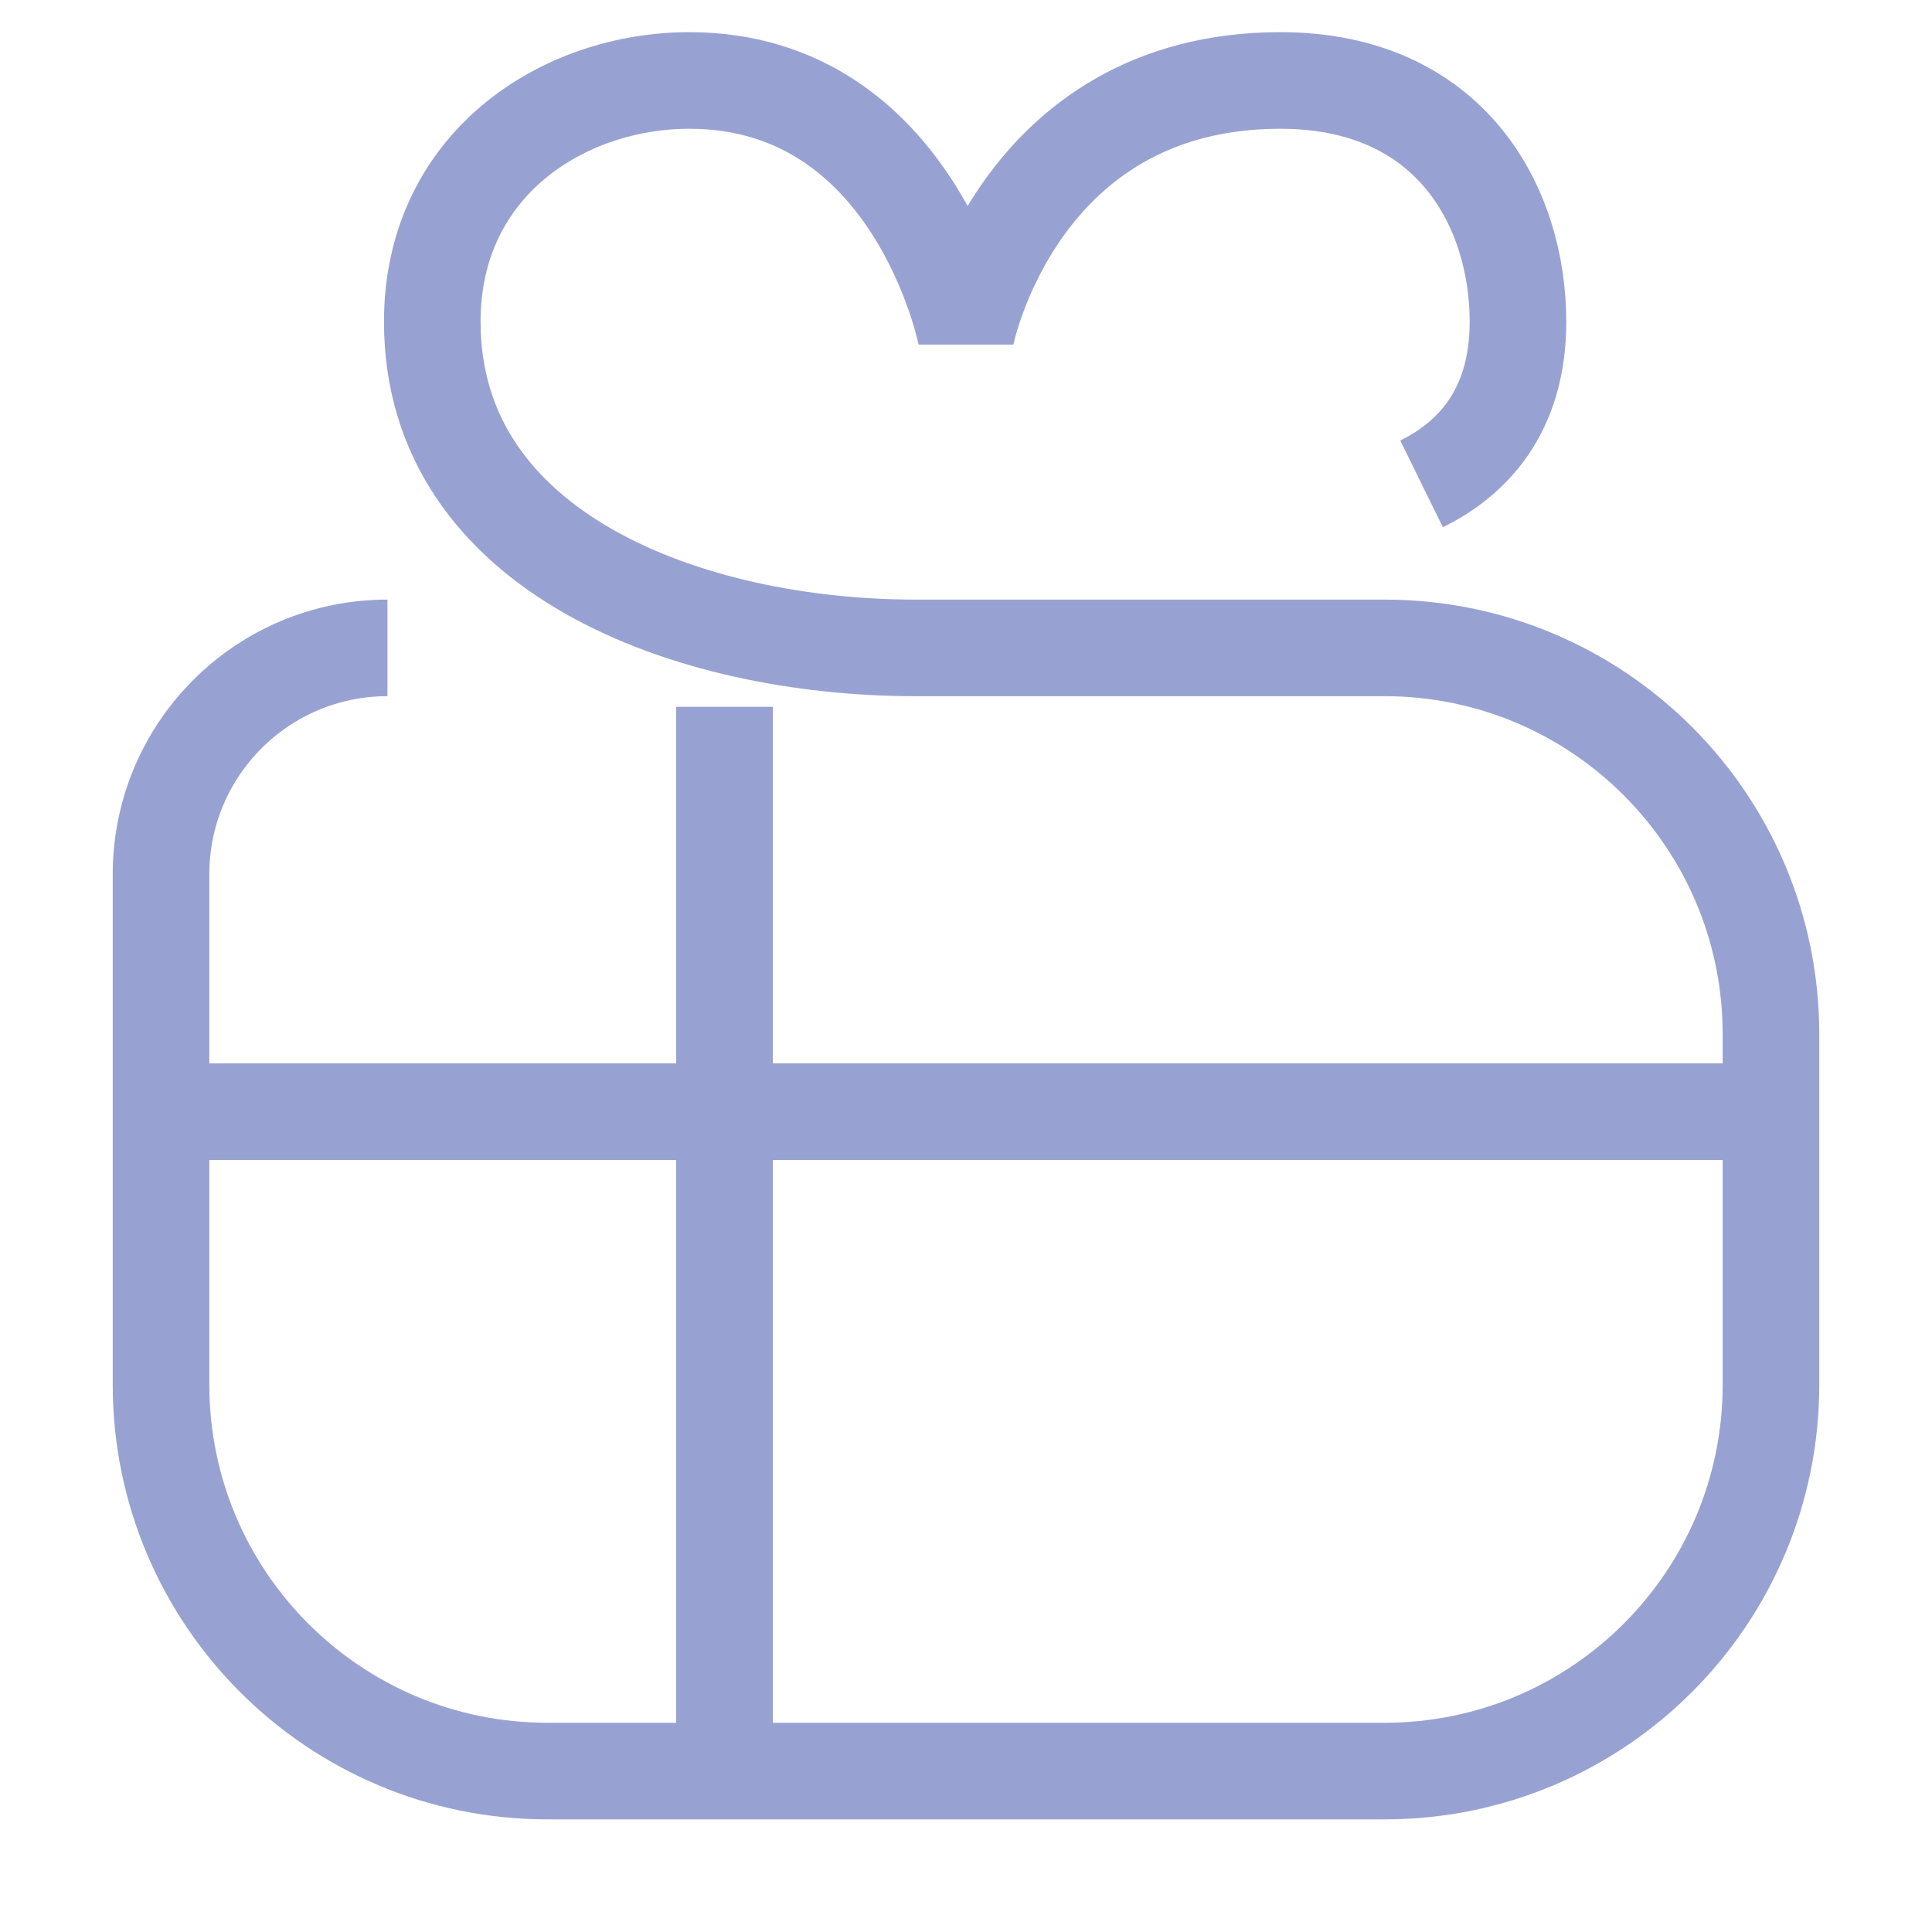
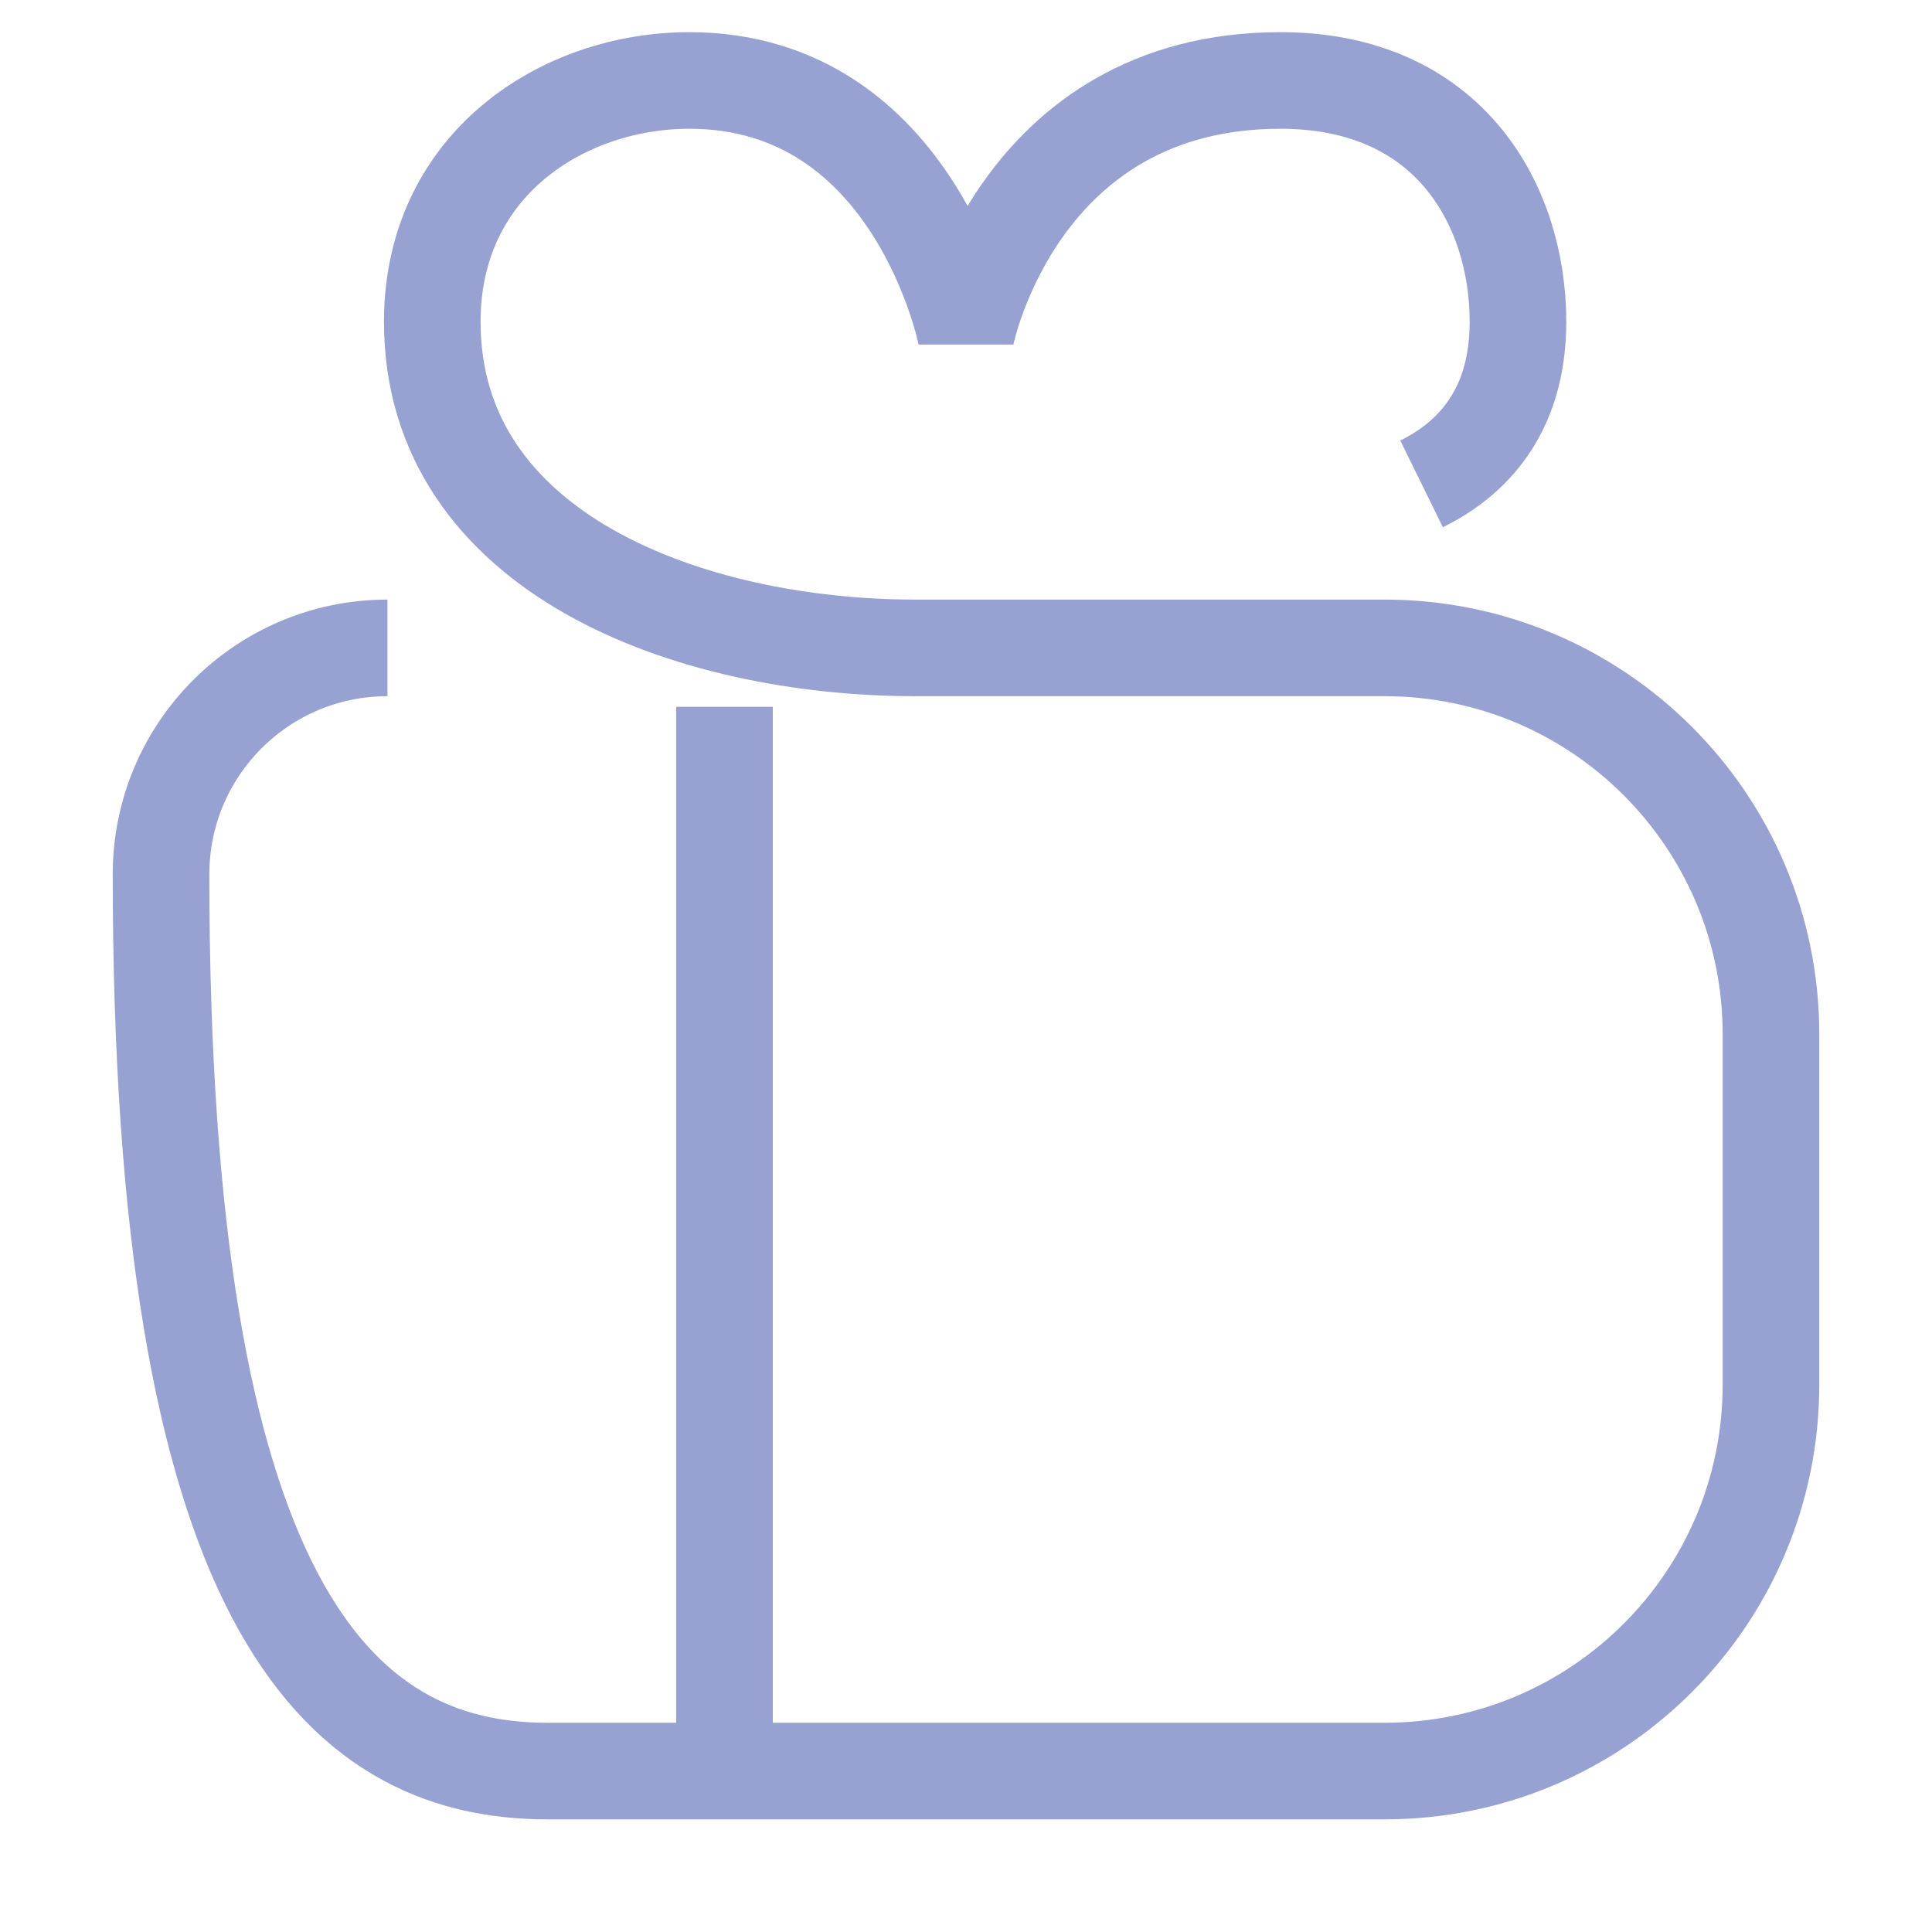
<svg xmlns="http://www.w3.org/2000/svg" width="1em" height="1em" viewBox="0 0 20 20" fill="none">
-   <path d="M4.011 6.707V6.707C2.716 6.707 1.667 7.756 1.667 9.051V14.334C1.667 16.543 3.458 18.334 5.667 18.334H14.333C16.543 18.334 18.333 16.543 18.333 14.334V10.707C18.333 8.498 16.543 6.707 14.333 6.707H9.479C7.136 6.707 4.475 5.728 4.475 3.331C4.475 1.697 5.833 0.833 7.136 0.833C9.479 0.833 10 3.47 10 3.47C10 3.47 10.521 0.833 13.255 0.833C15.016 0.833 15.714 2.141 15.714 3.331C15.714 4.277 15.221 4.761 14.716 5.009" stroke="#98A2D2" strokeWidth="1.5" strokeLinecap="round" strokeLinejoin="round" />
+   <path d="M4.011 6.707V6.707C2.716 6.707 1.667 7.756 1.667 9.051C1.667 16.543 3.458 18.334 5.667 18.334H14.333C16.543 18.334 18.333 16.543 18.333 14.334V10.707C18.333 8.498 16.543 6.707 14.333 6.707H9.479C7.136 6.707 4.475 5.728 4.475 3.331C4.475 1.697 5.833 0.833 7.136 0.833C9.479 0.833 10 3.47 10 3.47C10 3.47 10.521 0.833 13.255 0.833C15.016 0.833 15.714 2.141 15.714 3.331C15.714 4.277 15.221 4.761 14.716 5.009" stroke="#98A2D2" strokeWidth="1.5" strokeLinecap="round" strokeLinejoin="round" />
  <path d="M7.5 7.317L7.5 17.842" stroke="#98A2D2" strokeWidth="1.5" strokeLinecap="round" strokeLinejoin="round" />
-   <path d="M18.334 11.508L2.091 11.508" stroke="#98A2D2" strokeWidth="1.5" strokeLinecap="round" strokeLinejoin="round" />
</svg>